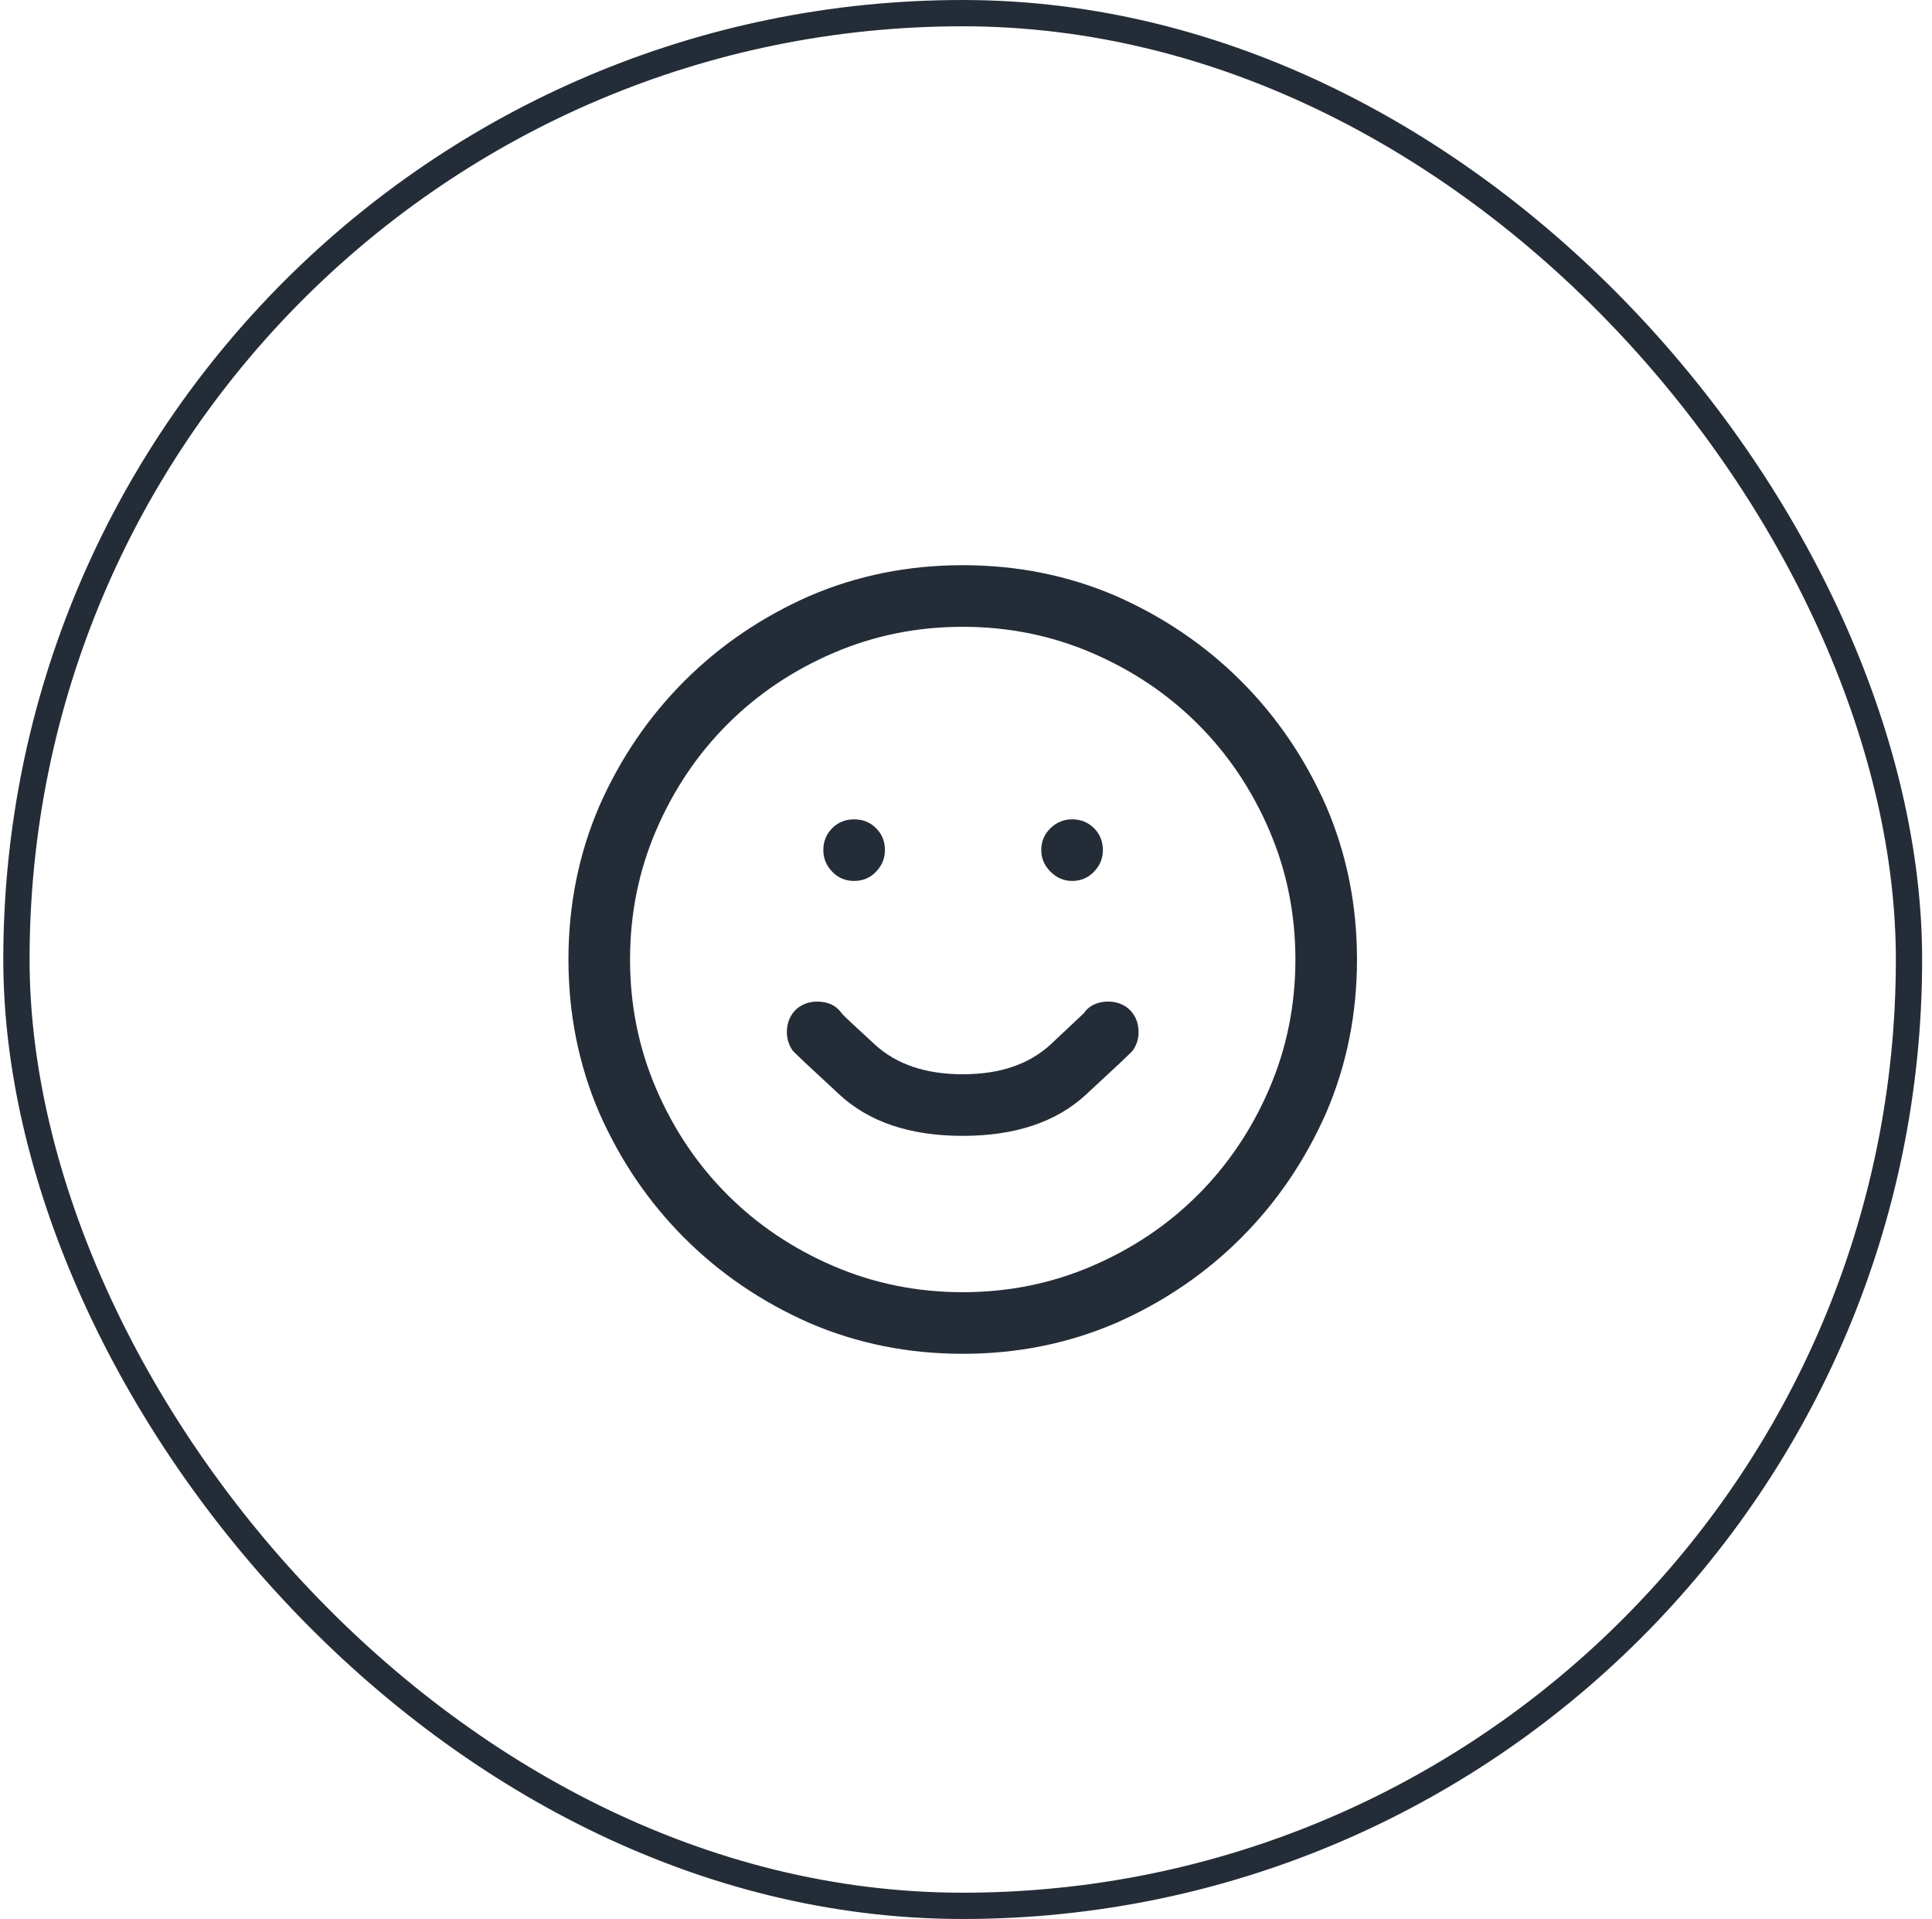
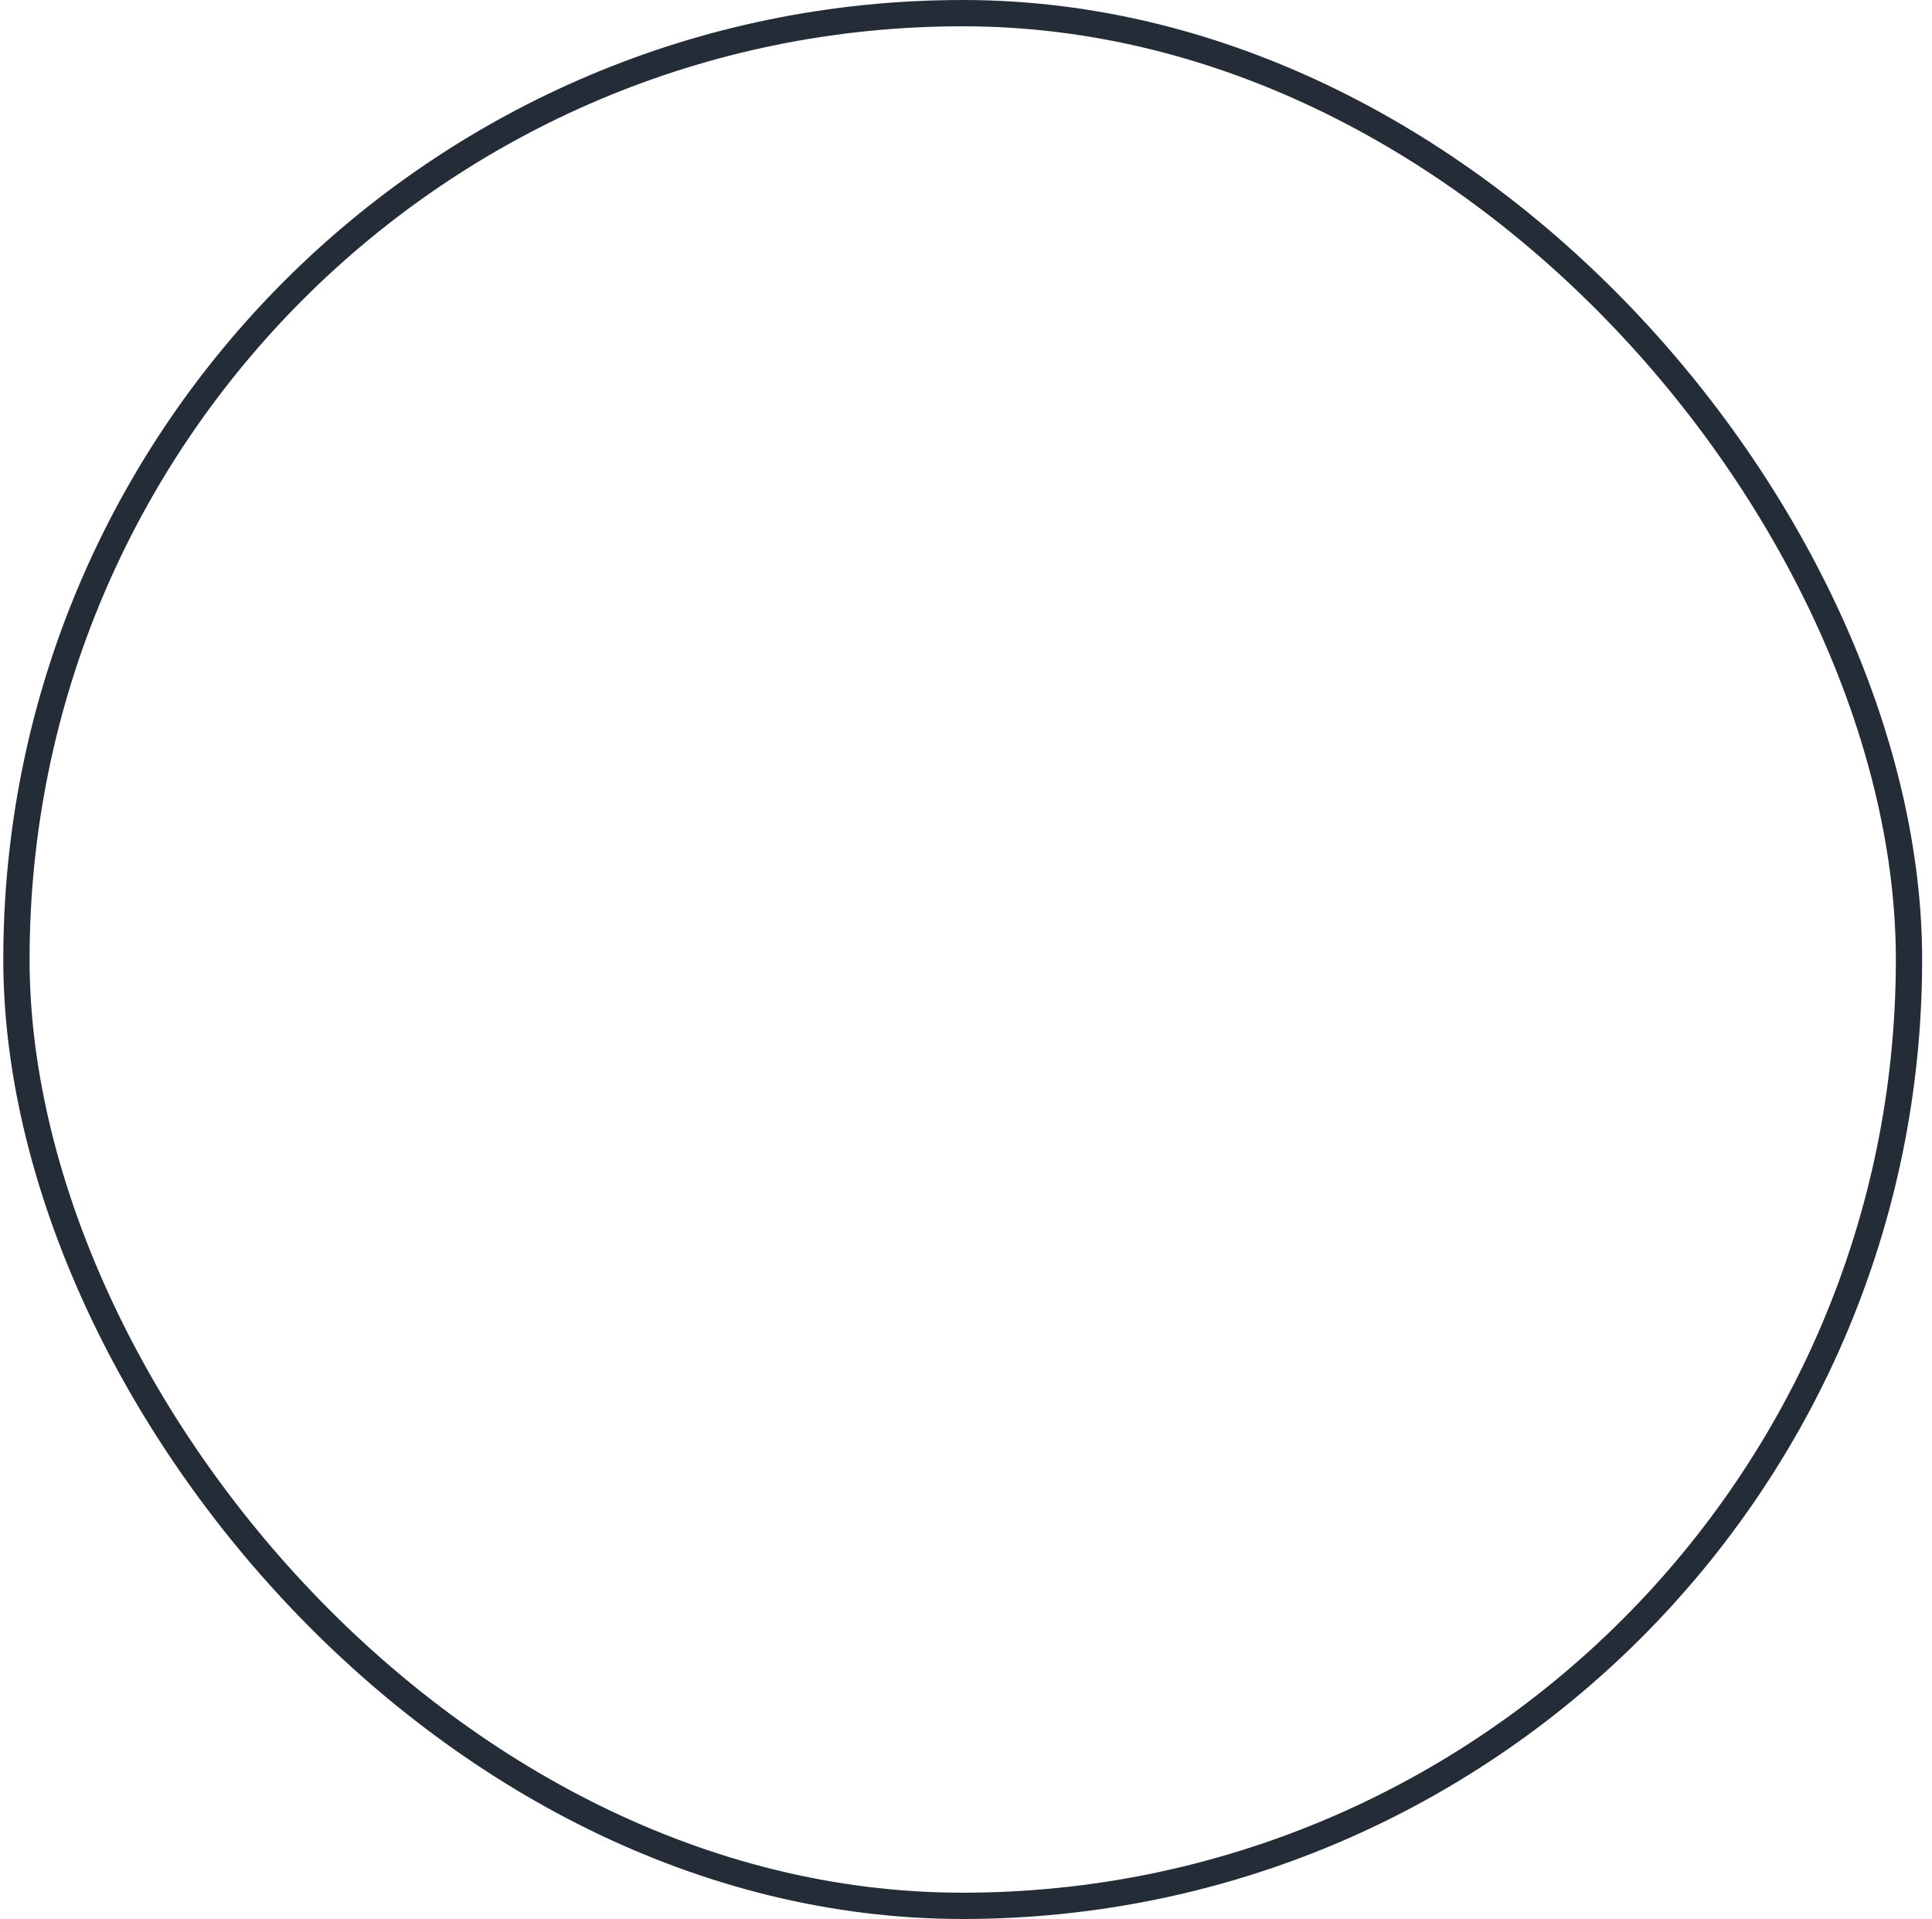
<svg xmlns="http://www.w3.org/2000/svg" width="147" height="146" viewBox="0 0 147 146" fill="none">
  <rect x="1.25" y="1" width="144" height="144" rx="72" stroke="#242D37" stroke-width="2" />
  <g clip-path="url(#clip0_5370_8013)">
-     <path d="M73.251 103C69.11 103 65.223 102.219 61.59 100.656C57.958 99.055 54.784 96.897 52.069 94.182C49.354 91.467 47.196 88.293 45.594 84.66C44.032 81.027 43.251 77.141 43.251 73C43.251 68.859 44.032 64.973 45.594 61.34C47.196 57.707 49.354 54.533 52.069 51.818C54.784 49.103 57.958 46.945 61.59 45.344C65.223 43.781 69.11 43 73.251 43C77.391 43 81.278 43.781 84.911 45.344C88.543 46.945 91.717 49.103 94.432 51.818C97.147 54.533 99.305 57.707 100.907 61.34C102.469 64.973 103.25 68.859 103.25 73C103.25 77.141 102.469 81.027 100.907 84.66C99.305 88.293 97.147 91.467 94.432 94.182C91.717 96.897 88.543 99.055 84.911 100.656C81.278 102.219 77.391 103 73.251 103ZM73.251 47.688C69.774 47.688 66.493 48.352 63.407 49.68C60.321 51.008 57.635 52.815 55.35 55.1C53.065 57.385 51.258 60.07 49.93 63.156C48.602 66.242 47.938 69.523 47.938 73C47.938 76.477 48.602 79.758 49.93 82.844C51.258 85.93 53.065 88.615 55.35 90.9C57.635 93.186 60.321 94.992 63.407 96.32C66.493 97.648 69.774 98.312 73.251 98.312C76.727 98.312 80.008 97.648 83.094 96.32C86.18 94.992 88.866 93.186 91.151 90.9C93.436 88.615 95.243 85.93 96.571 82.844C97.899 79.758 98.563 76.477 98.563 73C98.563 69.523 97.899 66.242 96.571 63.156C95.243 60.07 93.436 57.385 91.151 55.1C88.866 52.815 86.18 51.008 83.094 49.68C80.008 48.352 76.727 47.688 73.251 47.688ZM73.251 86.418C69.266 86.418 66.141 85.373 63.876 83.283C61.61 81.193 60.419 80.07 60.301 79.914C59.95 79.406 59.813 78.83 59.891 78.186C59.969 77.541 60.262 77.023 60.77 76.633C61.278 76.281 61.864 76.144 62.528 76.223C63.192 76.301 63.7 76.594 64.051 77.102C64.09 77.18 64.93 77.971 66.571 79.475C68.211 80.978 70.438 81.731 73.251 81.731C76.102 81.731 78.348 80.959 79.989 79.416C81.629 77.873 82.45 77.102 82.45 77.102C82.801 76.594 83.309 76.301 83.973 76.223C84.637 76.144 85.223 76.281 85.731 76.633C86.239 77.023 86.532 77.541 86.61 78.186C86.688 78.83 86.551 79.406 86.2 79.914C86.082 80.07 84.891 81.193 82.626 83.283C80.36 85.373 77.235 86.418 73.251 86.418ZM64.989 67.023C64.325 67.023 63.768 66.789 63.319 66.32C62.87 65.852 62.645 65.305 62.645 64.68C62.645 64.016 62.87 63.459 63.319 63.01C63.768 62.56 64.325 62.336 64.989 62.336C65.653 62.336 66.21 62.56 66.659 63.01C67.108 63.459 67.332 64.016 67.332 64.68C67.332 65.305 67.108 65.852 66.659 66.32C66.21 66.789 65.653 67.023 64.989 67.023ZM81.571 67.023C80.946 67.023 80.399 66.789 79.93 66.32C79.461 65.852 79.227 65.305 79.227 64.68C79.227 64.016 79.461 63.459 79.93 63.01C80.399 62.56 80.946 62.336 81.571 62.336C82.235 62.336 82.791 62.56 83.241 63.01C83.69 63.459 83.915 64.016 83.915 64.68C83.915 65.305 83.69 65.852 83.241 66.32C82.791 66.789 82.235 67.023 81.571 67.023Z" fill="#242D37" />
-   </g>
+     </g>
  <defs>
    <clipPath id="clip0_5370_8013">
-       <rect width="60" height="60" fill="white" transform="matrix(1 0 0 -1 43.251 103)" />
-     </clipPath>
+       </clipPath>
  </defs>
</svg>